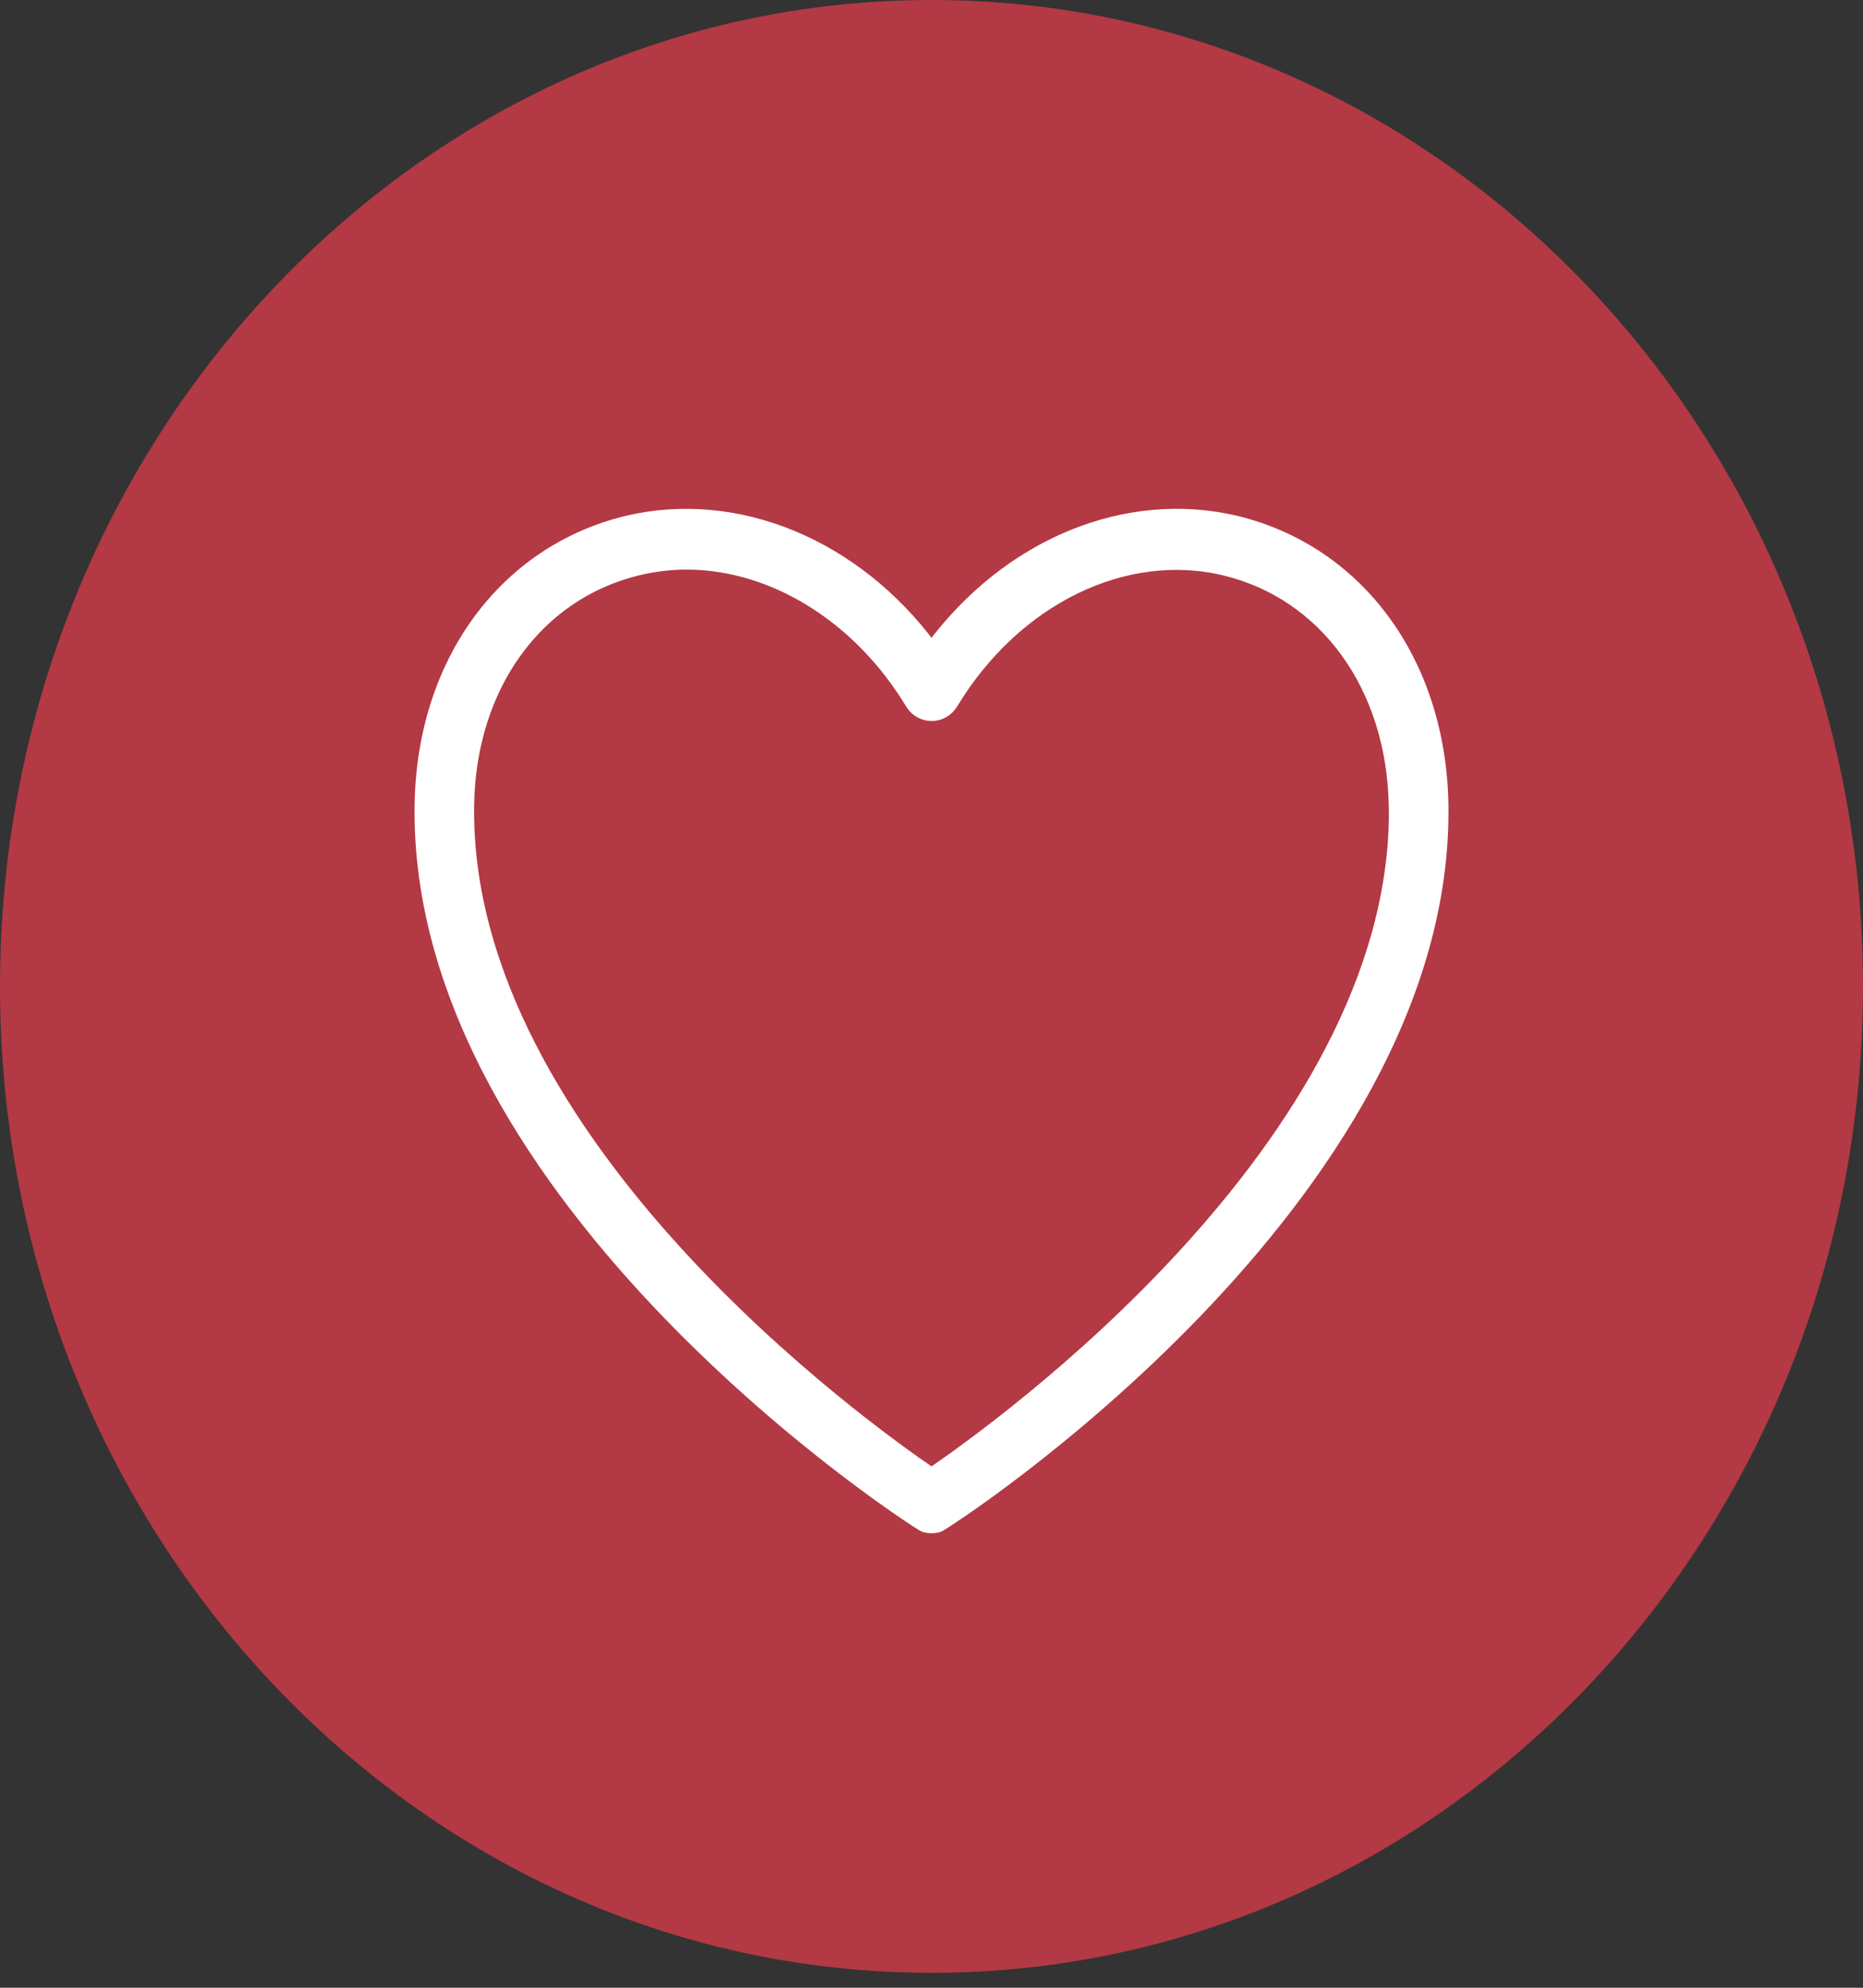
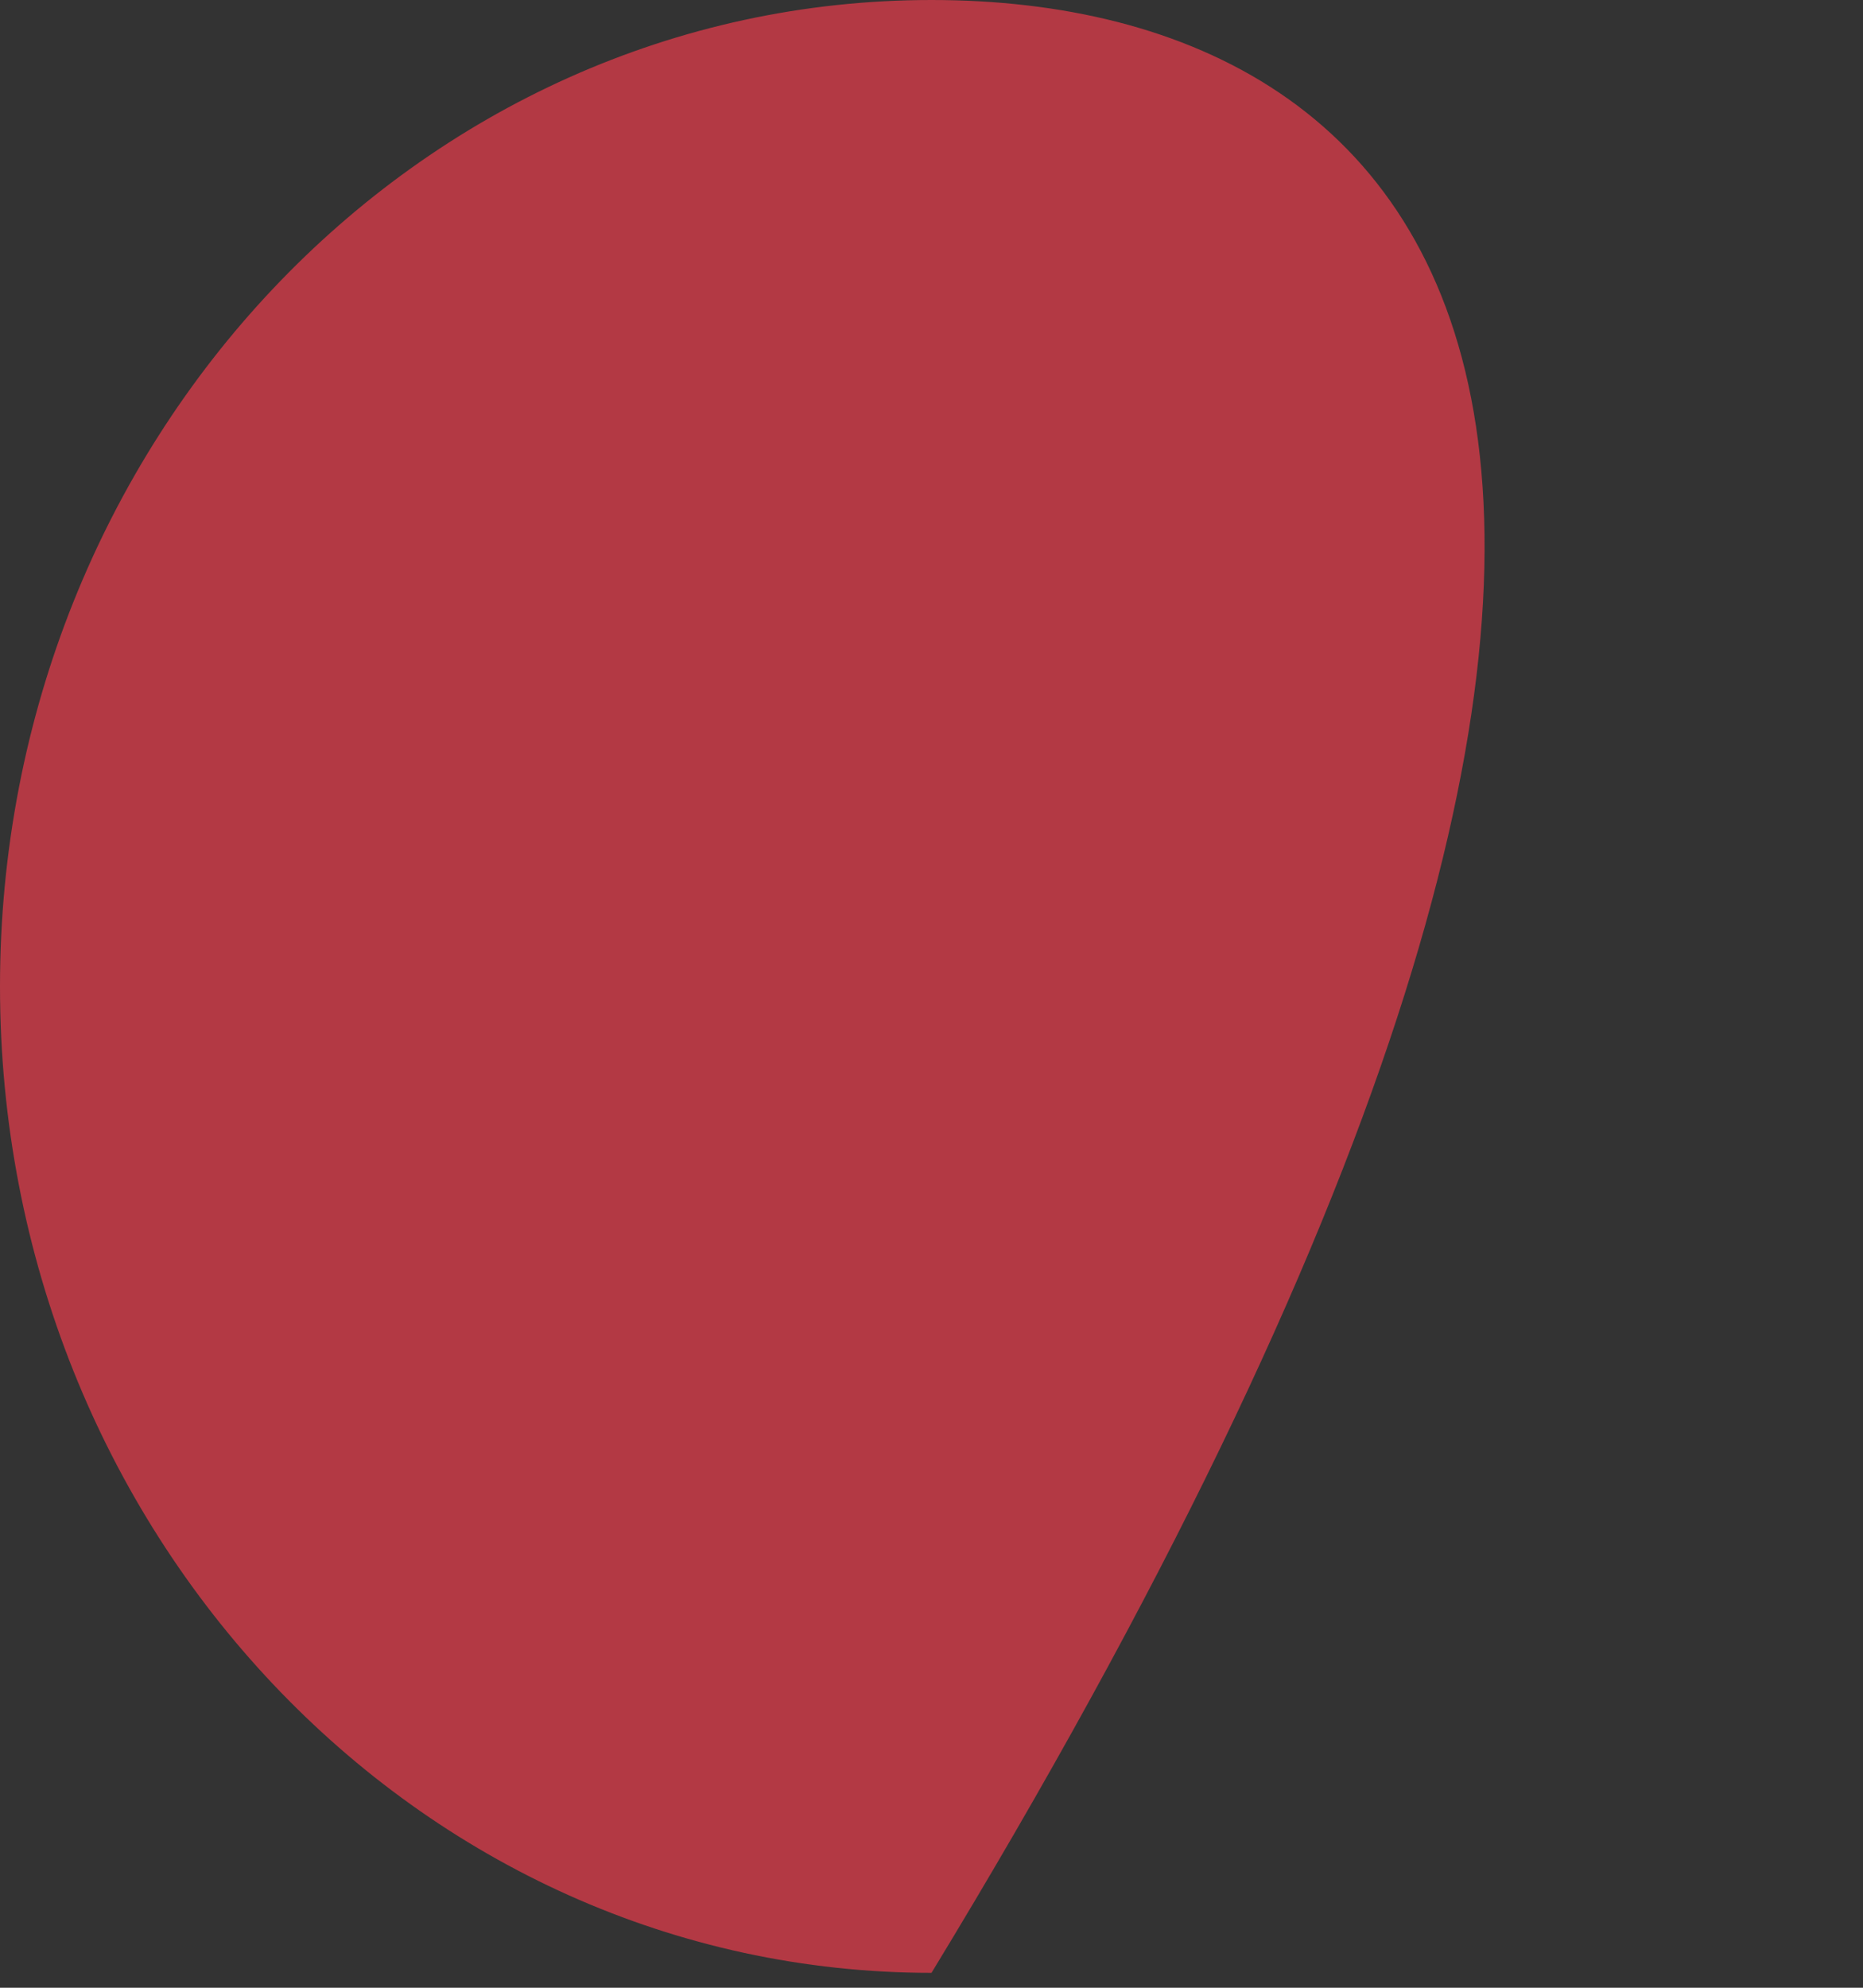
<svg xmlns="http://www.w3.org/2000/svg" width="90" height="96" viewBox="0 0 90 96" fill="none">
  <rect x="0" y="0" width="90" height="96" fill="#333333" stroke="none" />
-   <path d="M45 95.28C69.853 95.28 90 73.951 90 47.64C90 21.329 69.853 0 45 0C20.147 0 0 21.329 0 47.64C0 73.951 20.147 95.28 45 95.28Z" fill="#B33944" />
-   <path d="M59.711 25.155V25.155L59.71 25.155C54.391 23.902 48.689 26.258 45.001 31.218C41.334 26.275 35.609 23.903 30.291 25.155L30.291 25.155L30.289 25.155C24.311 26.604 20.395 31.994 20.28 38.832L20.28 38.832C20.119 48.443 26.167 57.154 32.238 63.448C35.278 66.6 38.335 69.158 40.647 70.932C41.804 71.82 42.775 72.512 43.465 72.985C43.81 73.222 44.085 73.404 44.278 73.529C44.375 73.591 44.452 73.639 44.507 73.673C44.535 73.69 44.558 73.704 44.577 73.714C44.586 73.719 44.595 73.725 44.604 73.729C44.607 73.731 44.628 73.742 44.651 73.75L44.651 73.75L44.662 73.753C44.883 73.815 45.117 73.815 45.339 73.753L45.339 73.753L45.349 73.75C45.372 73.742 45.391 73.732 45.396 73.73L45.397 73.729C45.405 73.725 45.415 73.719 45.424 73.714C45.433 73.709 45.444 73.703 45.456 73.696C45.467 73.689 45.48 73.681 45.493 73.673C45.549 73.639 45.626 73.591 45.722 73.528C45.916 73.403 46.191 73.221 46.536 72.984C47.226 72.51 48.197 71.818 49.353 70.93C51.665 69.153 54.722 66.594 57.763 63.441C63.833 57.145 69.882 48.433 69.721 38.832L69.721 38.832C69.599 31.994 65.684 26.604 59.711 25.155ZM43.998 34.007L43.998 34.007L44.001 34.012C44.11 34.183 44.258 34.325 44.433 34.423C44.609 34.521 44.806 34.573 45.006 34.573C45.207 34.573 45.404 34.521 45.579 34.423C45.755 34.325 45.903 34.183 46.011 34.012L46.011 34.012L46.014 34.008C49.061 28.952 54.36 26.385 59.173 27.552C63.985 28.72 67.221 33.145 67.339 38.873L67.344 39.118H67.348C67.383 47.185 62.545 54.688 57.283 60.451C52.135 66.089 46.619 70.019 45 71.124C43.379 70.02 37.869 66.091 32.724 60.454C27.413 54.633 22.531 47.035 22.655 38.872C22.75 33.145 25.974 28.713 30.828 27.54C31.597 27.354 32.384 27.26 33.174 27.26C37.328 27.26 41.486 29.828 43.998 34.007Z" fill="white" stroke="white" stroke-width="0.5" />
+   <path d="M45 95.28C90 21.329 69.853 0 45 0C20.147 0 0 21.329 0 47.64C0 73.951 20.147 95.28 45 95.28Z" fill="#B33944" />
</svg>